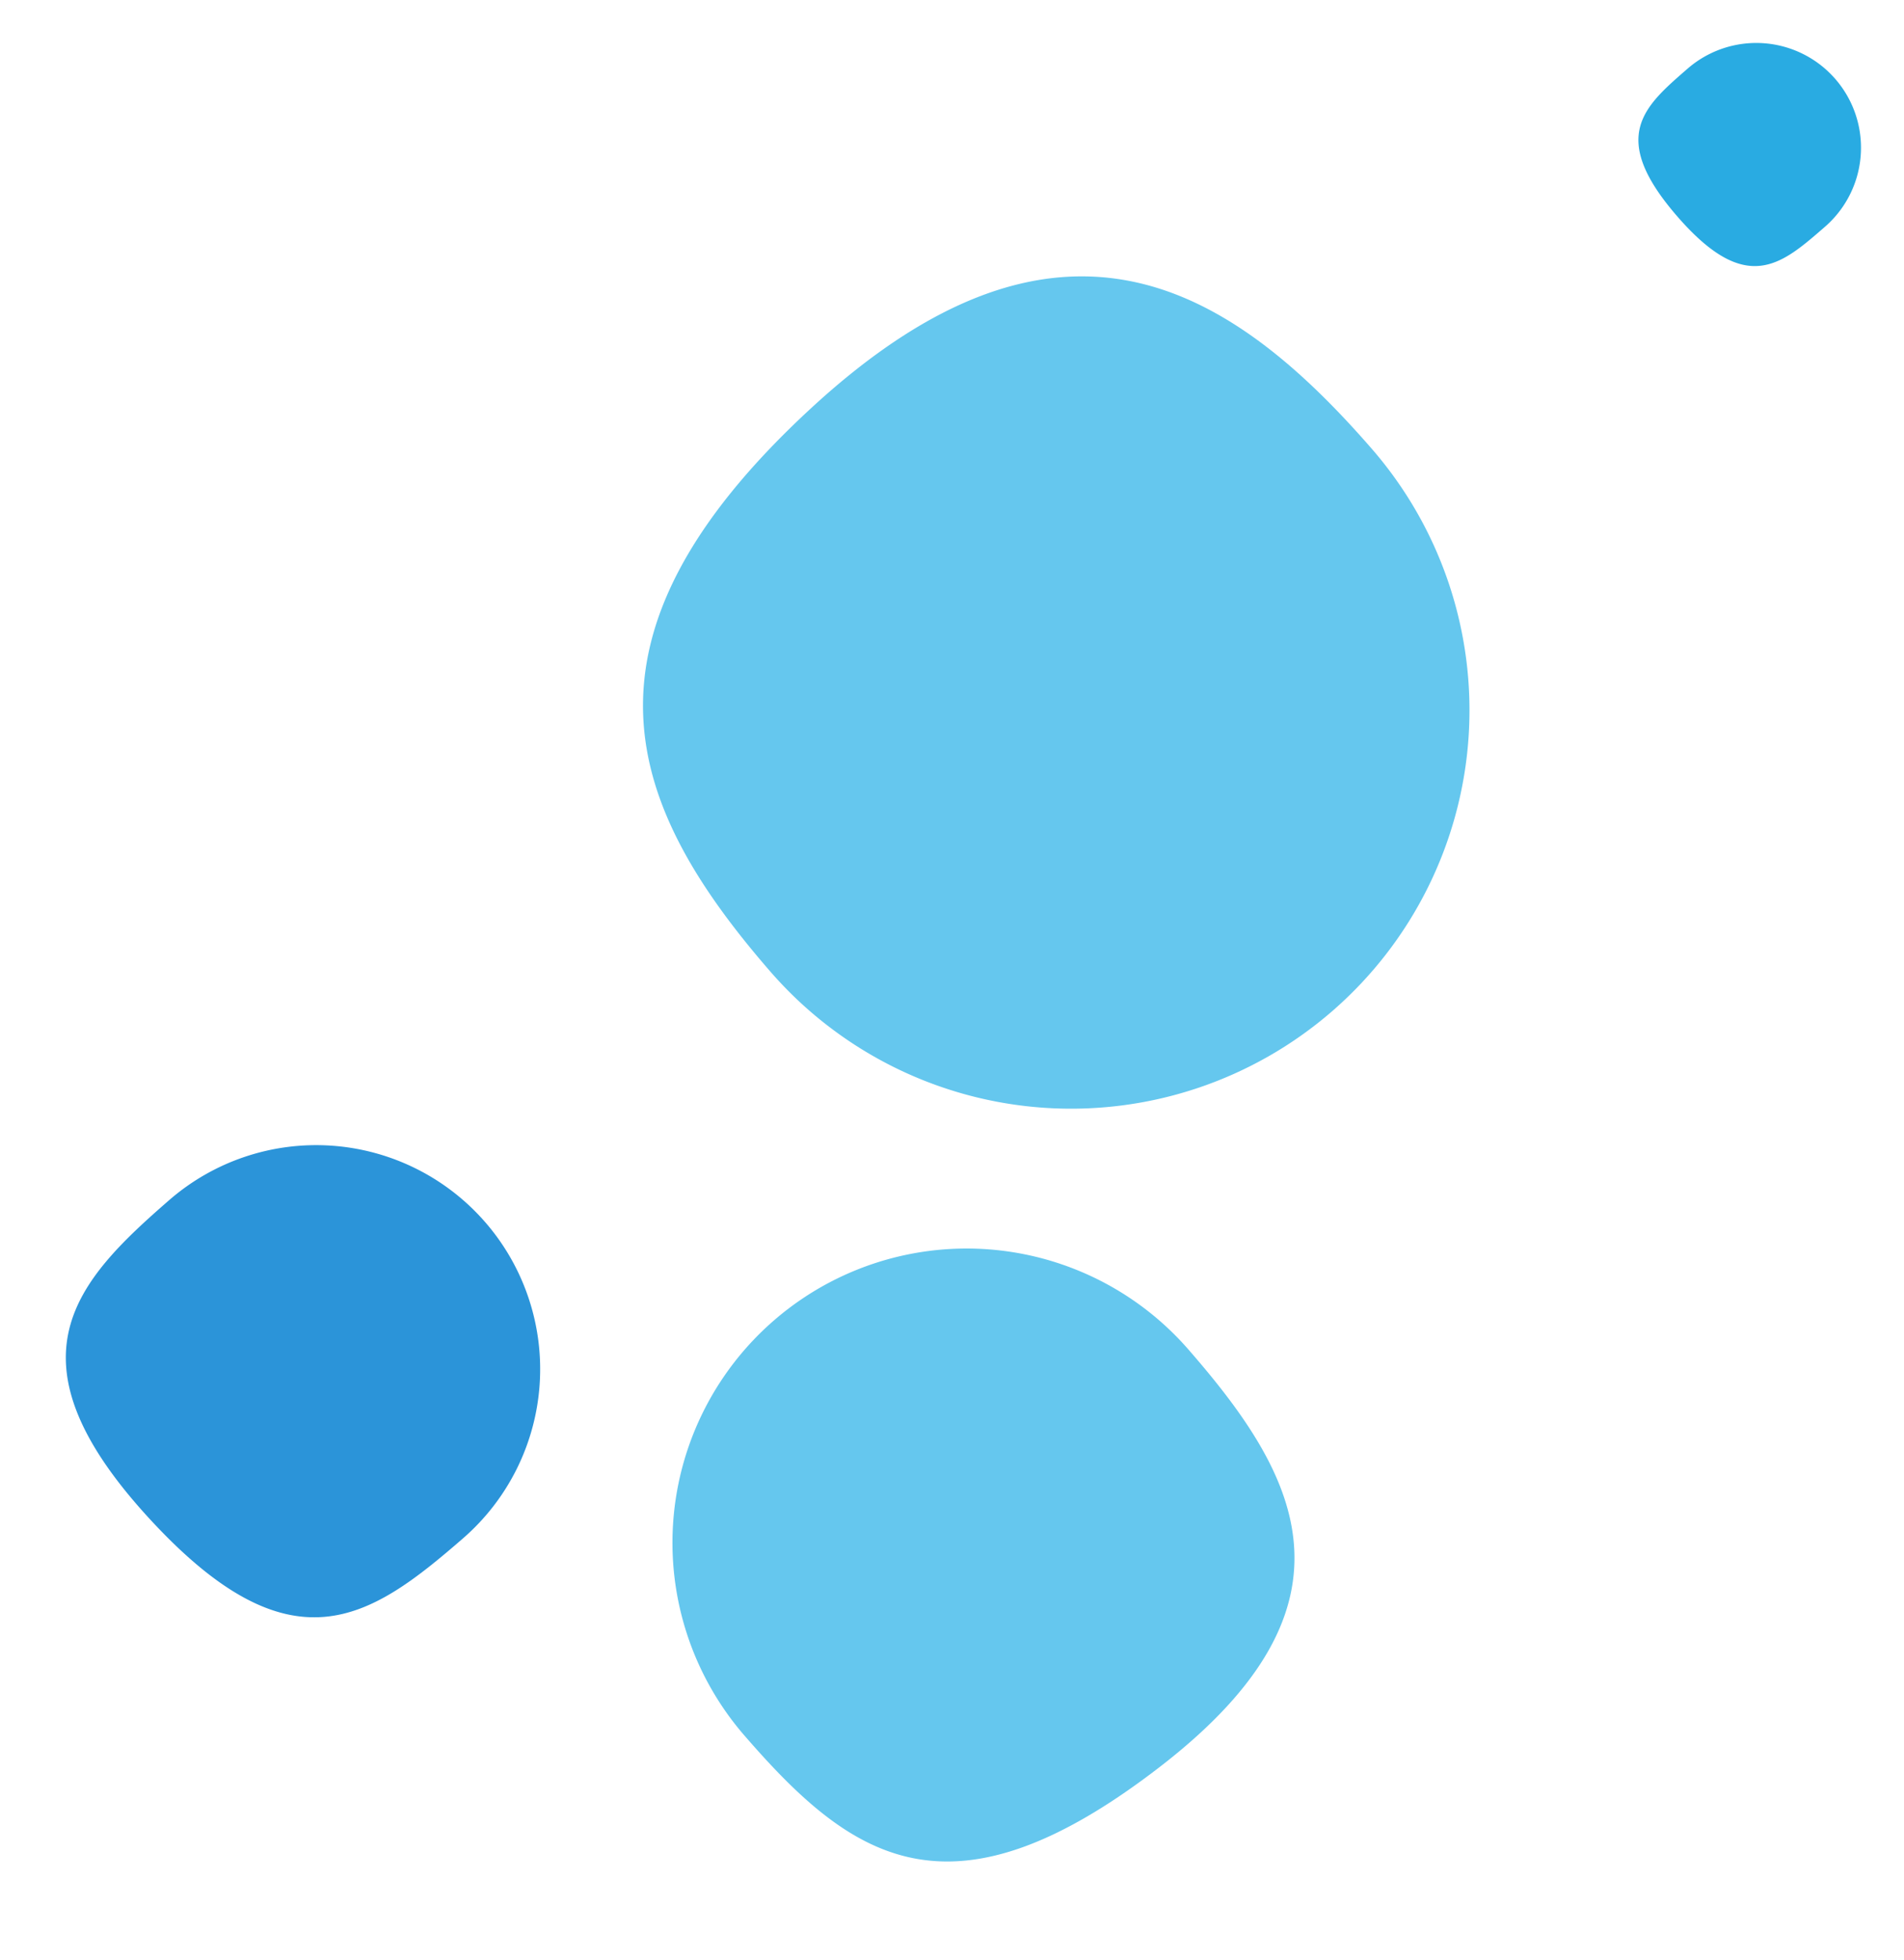
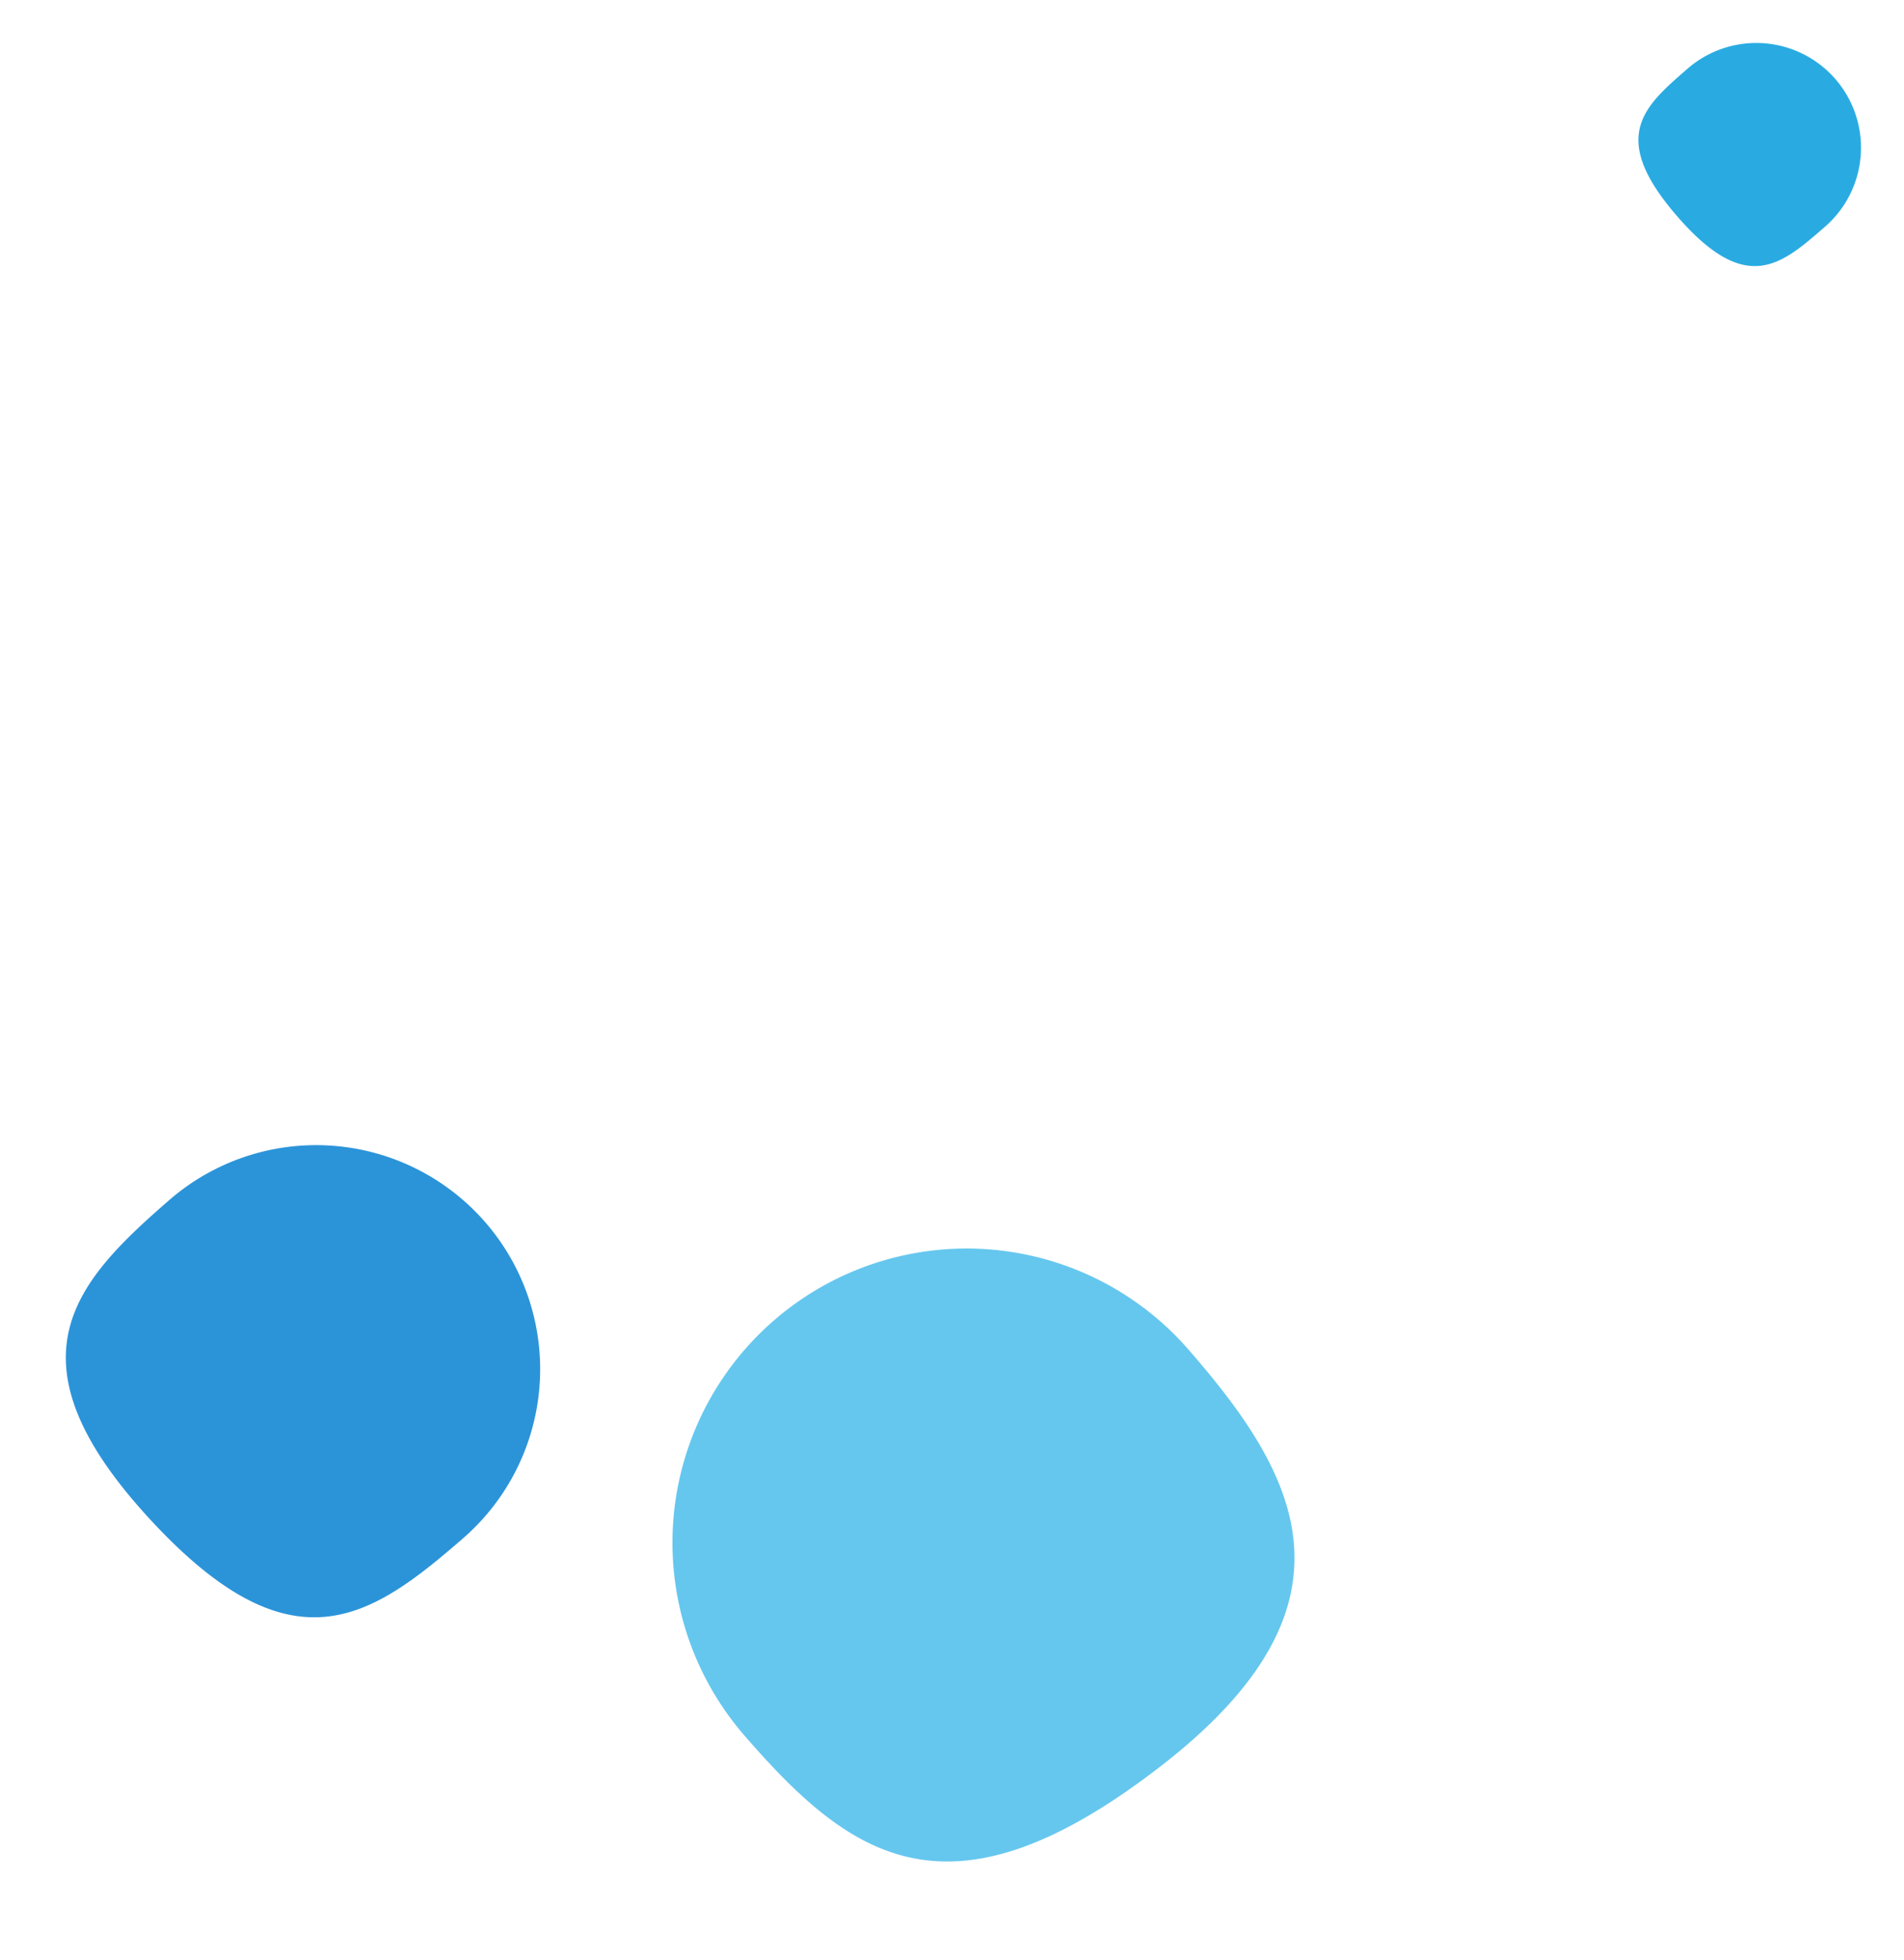
<svg xmlns="http://www.w3.org/2000/svg" width="170.011" height="174.974" viewBox="0 0 170.011 174.974">
  <g id="Circles-Large" transform="translate(-155.488 -2727.111)">
-     <path id="Path_9367" data-name="Path 9367" d="M35.574,0C55.221,0,70.21,5.488,71.148,35.574S55.221,71.148,35.574,71.148A35.574,35.574,0,1,1,35.574,0Z" transform="translate(247.617 2840.7) rotate(-131)" fill="#65c7ee" />
    <path id="Path_9368" data-name="Path 9368" d="M26.265,0a26.265,26.265,0,1,1,0,52.529C11.759,52.529-1.35,49.894,0,26.265S11.759,0,26.265,0Z" transform="translate(239.314 2902.012) rotate(-131)" fill="#65c7ee" />
-     <path id="Path_9370" data-name="Path 9370" d="M9.348,0C18.782.005,18.7,4.185,18.7,9.348a9.348,9.348,0,0,1-18.7,0C0,4.185-.087-.005,9.348,0Z" transform="translate(311.389 2753.486) rotate(-131)" fill="#29abe2" />
+     <path id="Path_9370" data-name="Path 9370" d="M9.348,0C18.782.005,18.7,4.185,18.7,9.348a9.348,9.348,0,0,1-18.7,0C0,4.185-.087-.005,9.348,0" transform="translate(311.389 2753.486) rotate(-131)" fill="#29abe2" />
    <path id="Path_9369" data-name="Path 9369" d="M20,0c19.077-.444,20,8.956,20,20A20,20,0,0,1,0,20C0,8.956.926.444,20,0Z" transform="translate(181.747 2877.557) rotate(-131)" fill="#2b94d9" />
  </g>
</svg>